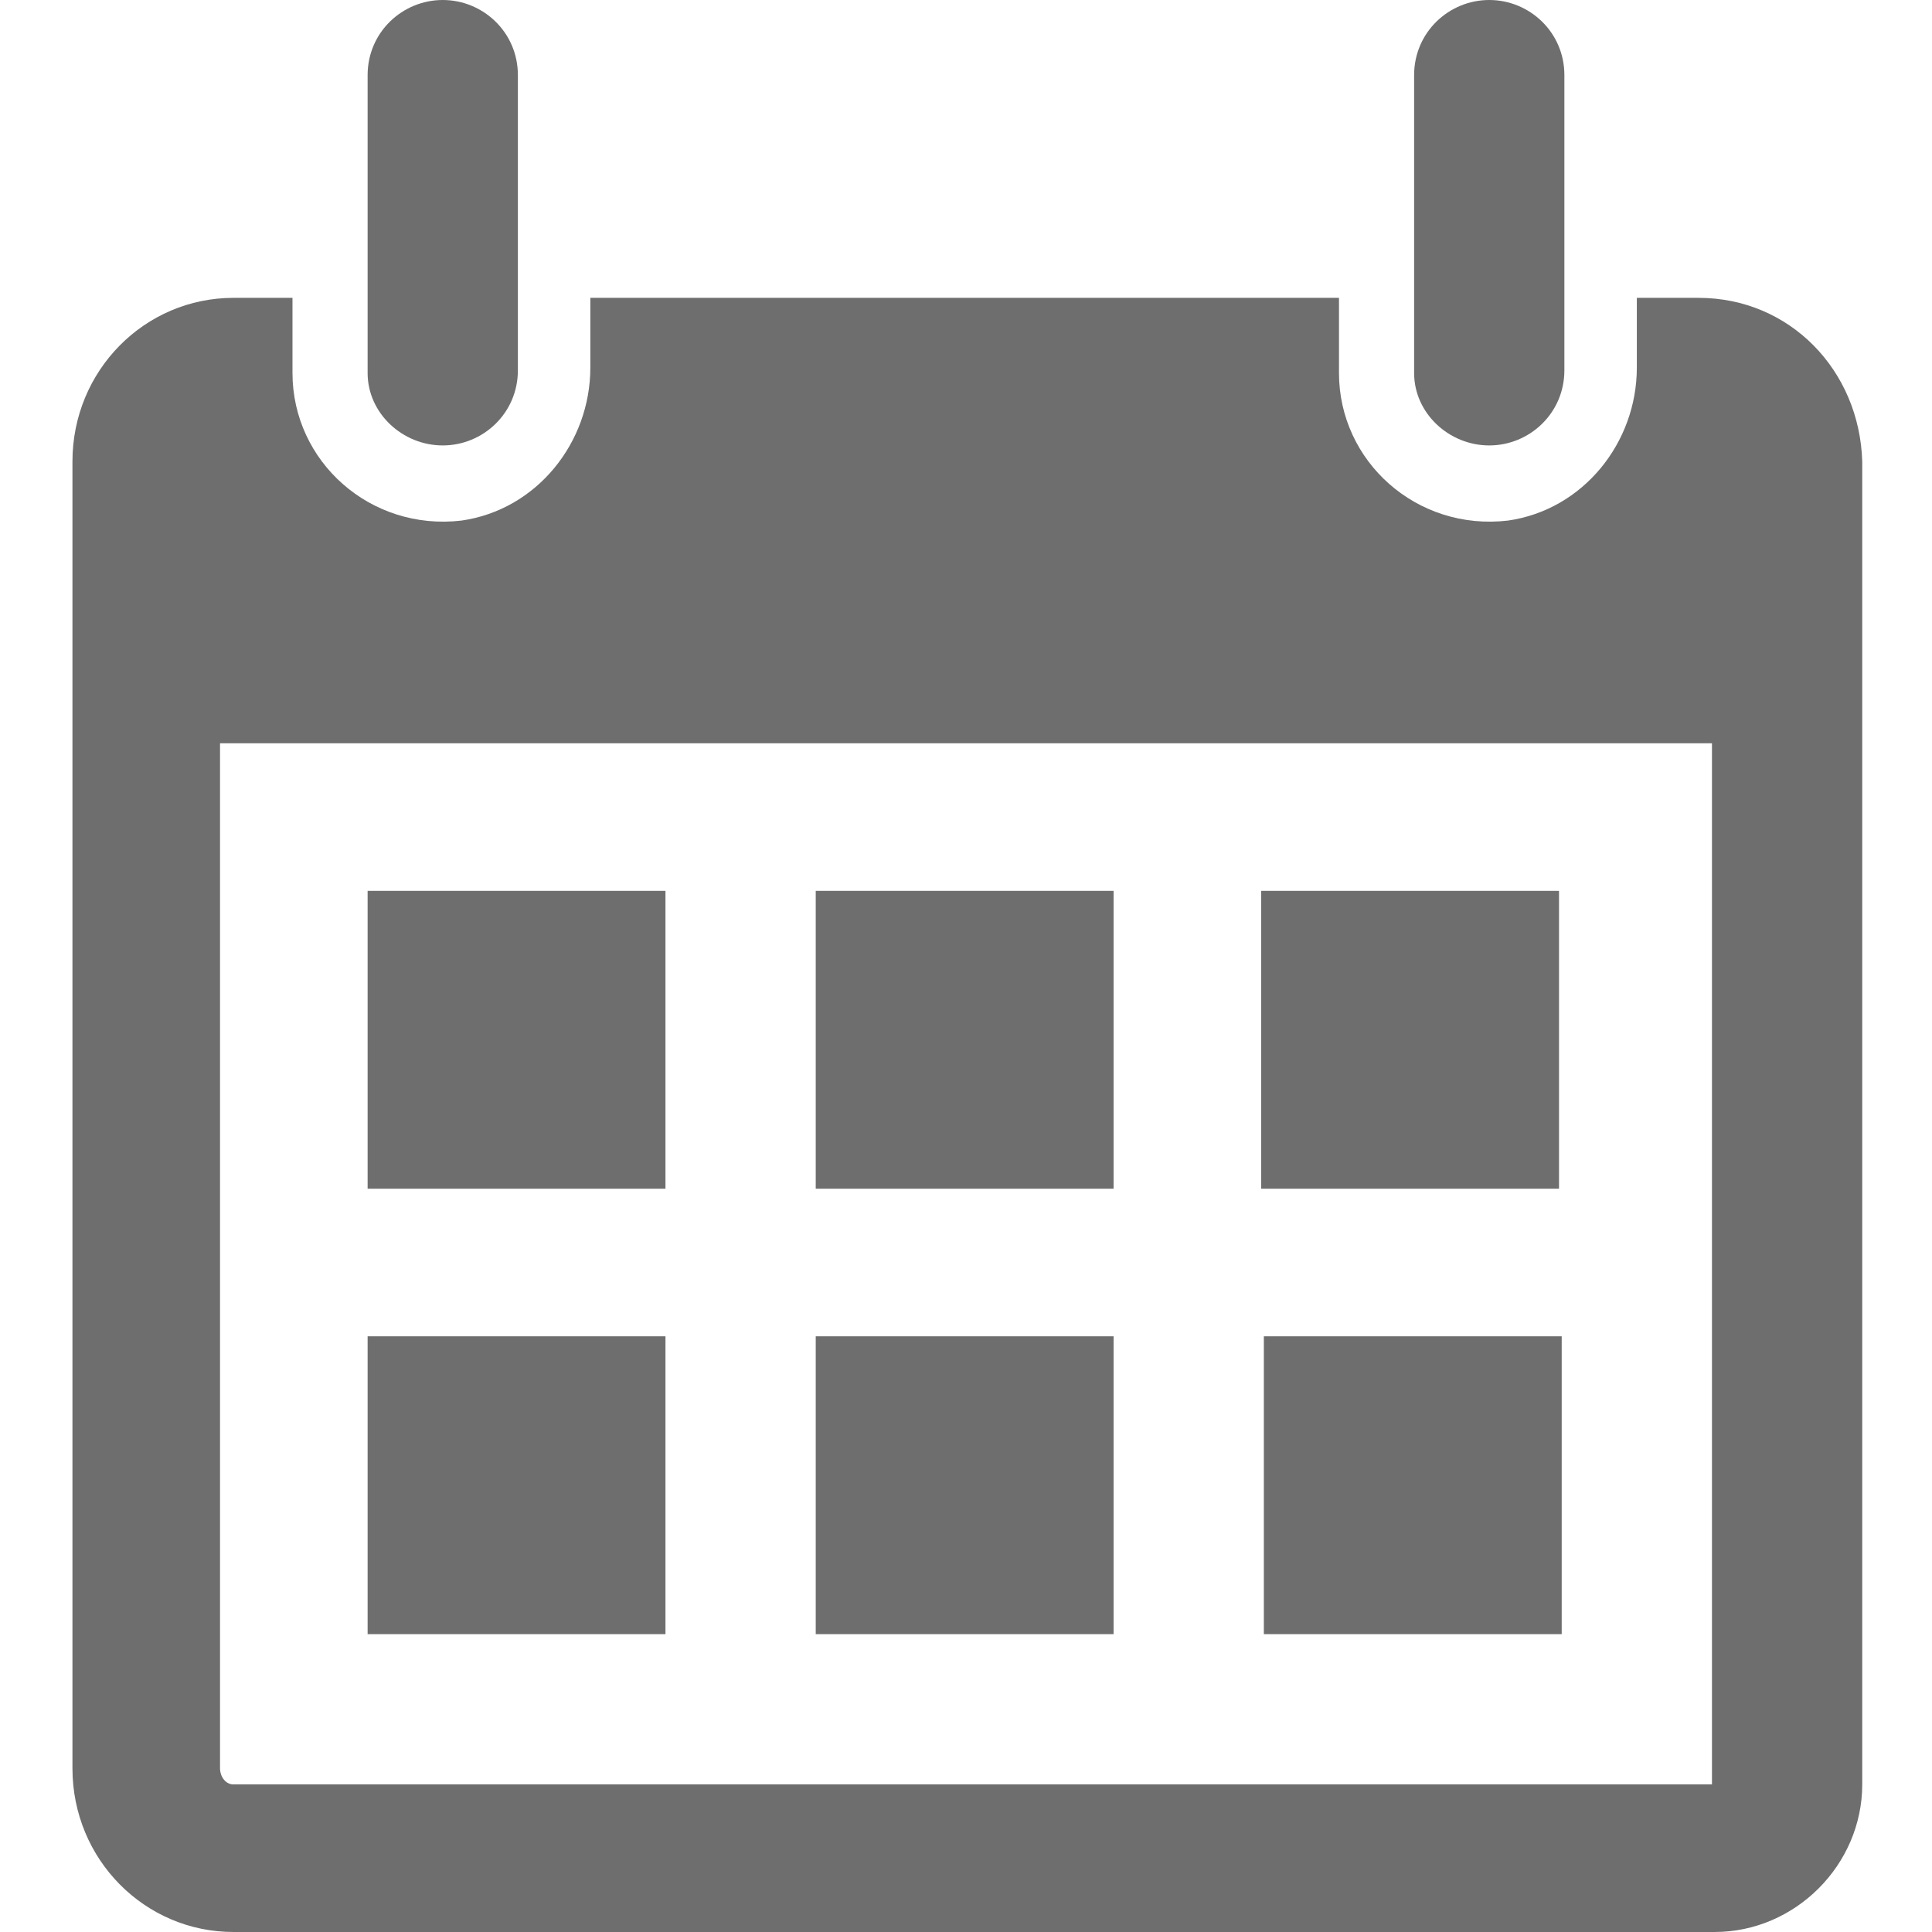
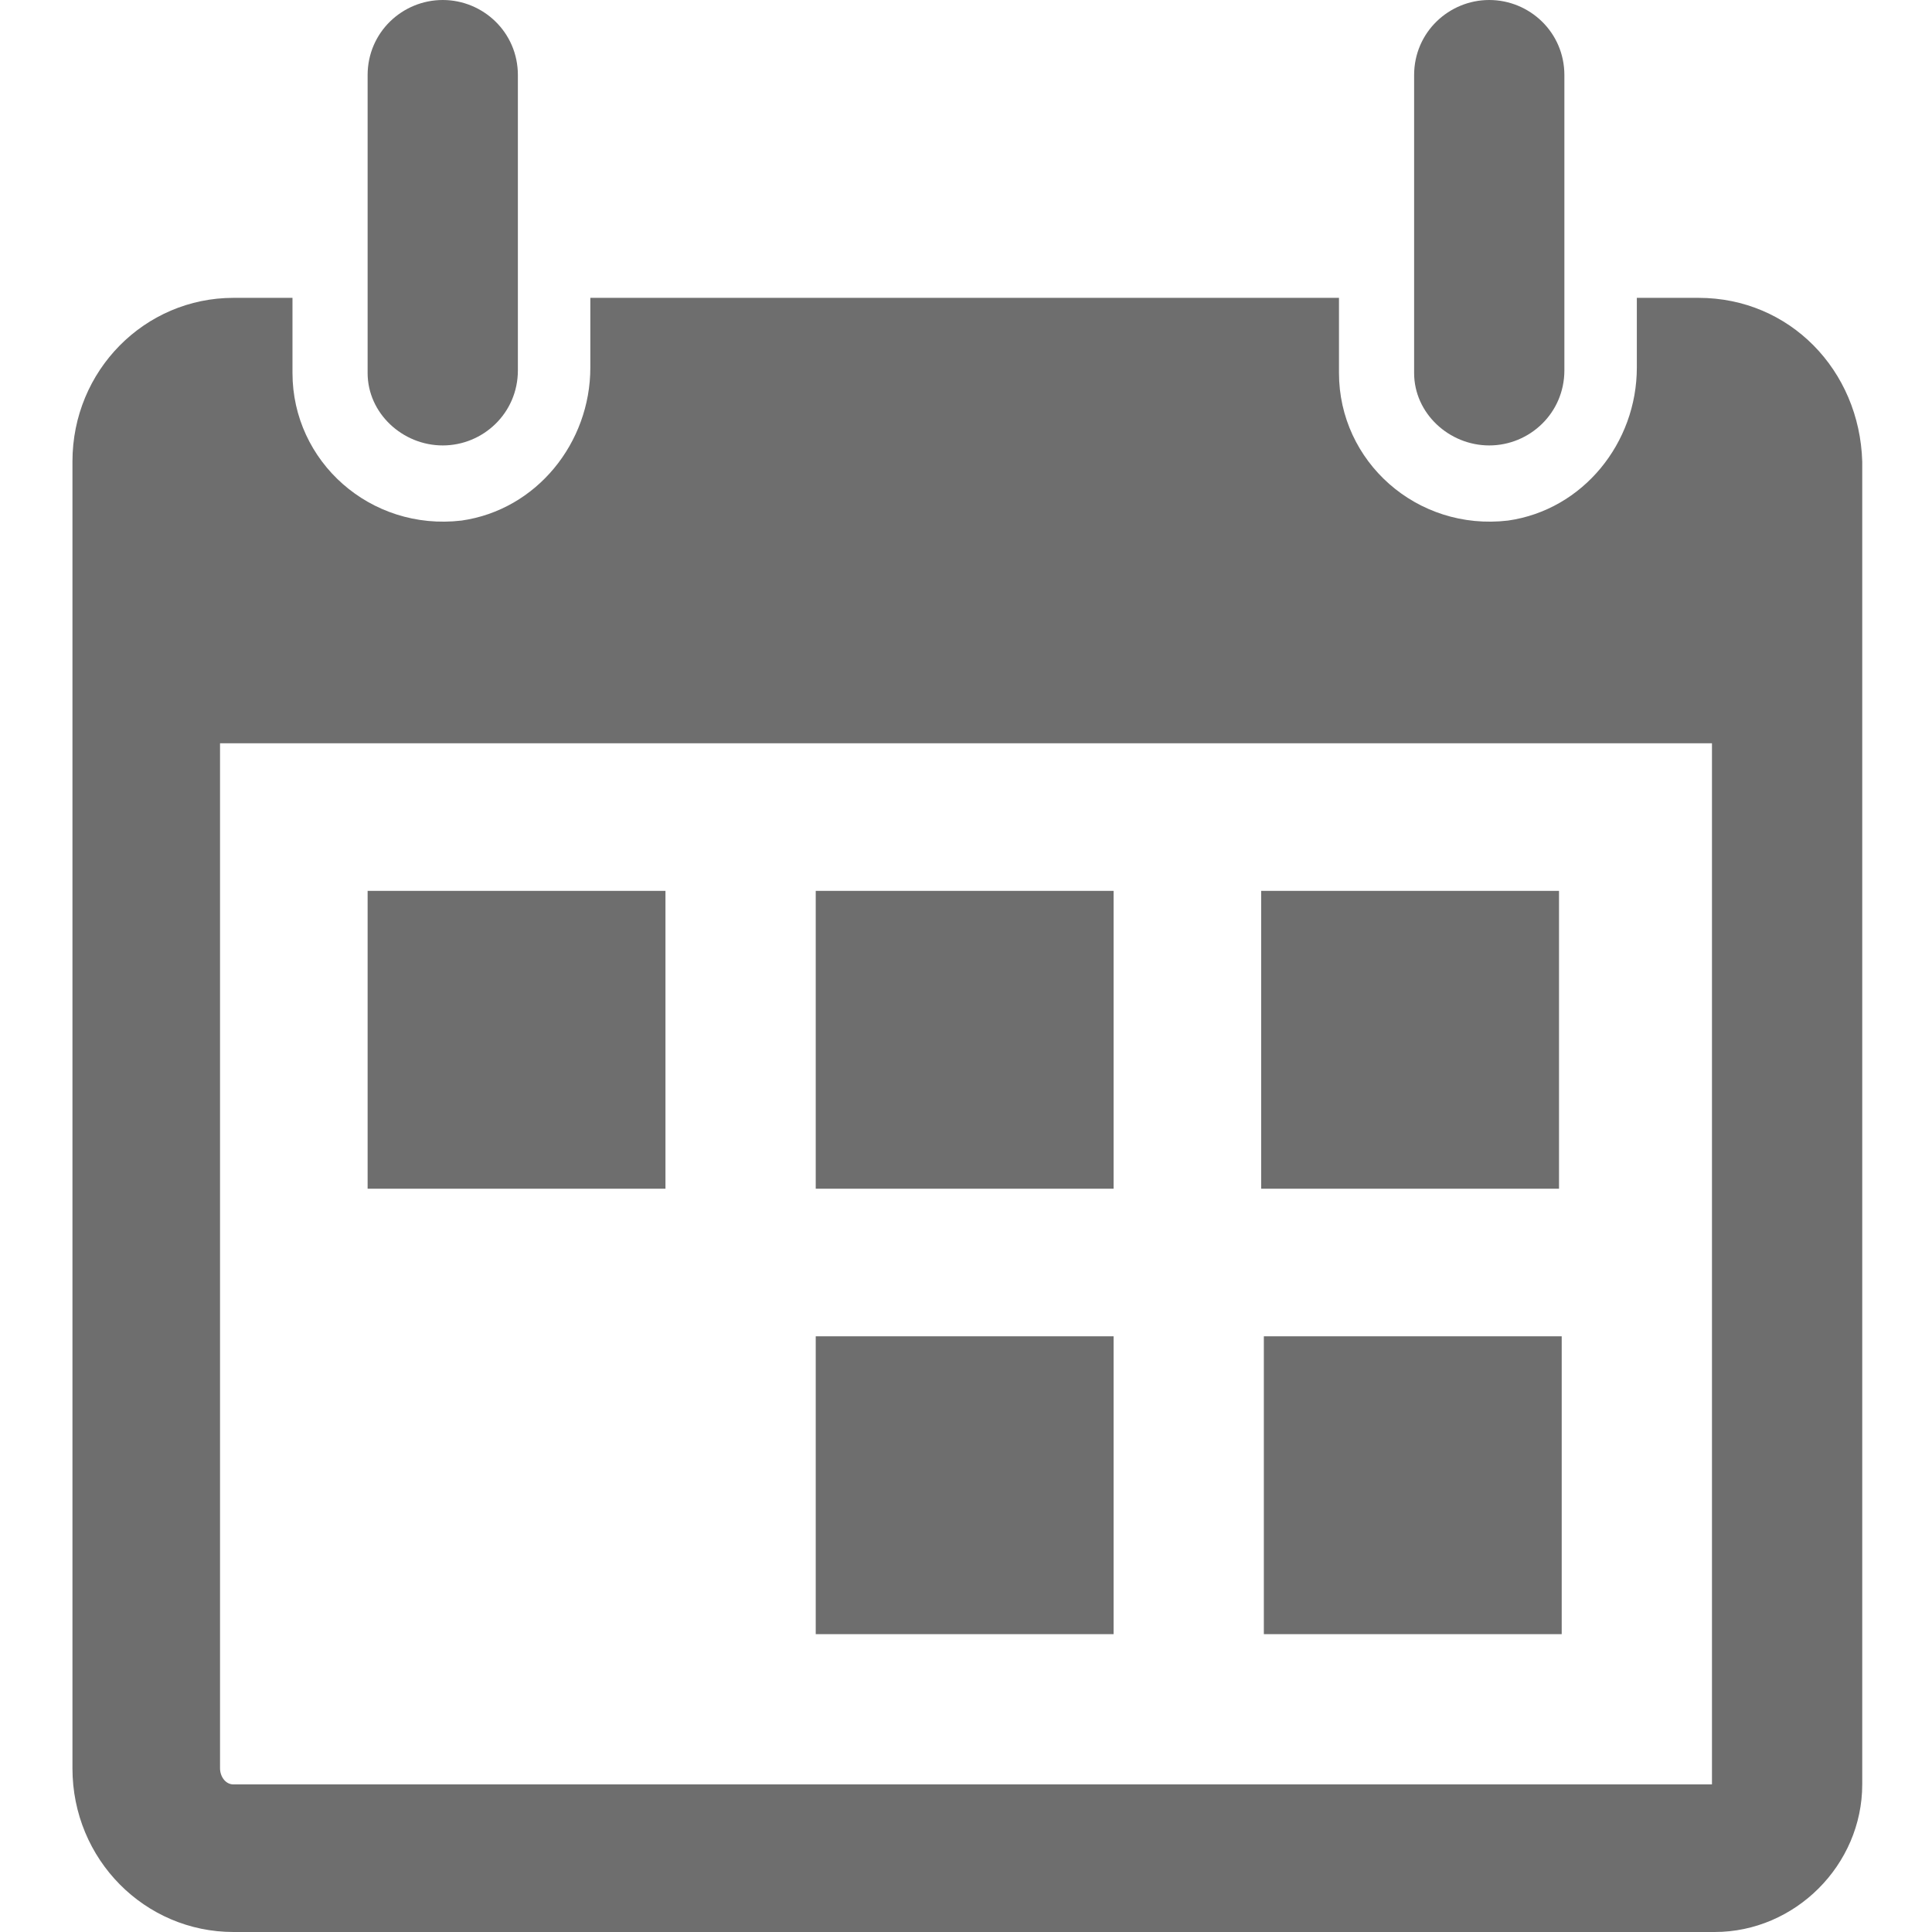
<svg xmlns="http://www.w3.org/2000/svg" version="1.1" id="Layer_1" x="0px" y="0px" viewBox="0 0 72 72" enable-background="new 0 0 72 72" xml:space="preserve" width="72px" height="72px">
  <g>
    <rect x="30.4" y="49.8" fill="#6E6E6E" width="11.1" height="11.1" />
    <rect x="13.7" y="33.2" fill="#6E6E6E" width="11.1" height="11.1" />
    <path fill="#6E6E6E" d="M55.5,16.6c1.5,0,2.8-1.2,2.8-2.8V2.8C58.3,1.2,57,0,55.5,0c-1.5,0-2.8,1.2-2.8,2.8v11.1   C52.7,15.4,54,16.6,55.5,16.6z" />
    <path fill="#6E6E6E" d="M16.5,16.6c1.5,0,2.8-1.2,2.8-2.8V2.8C19.3,1.2,18,0,16.5,0c-1.5,0-2.8,1.2-2.8,2.8v11.1   C13.7,15.4,15,16.6,16.5,16.6z" />
-     <rect x="13.7" y="49.8" fill="#6E6E6E" width="11.1" height="11.1" />
    <rect x="47.1" y="49.8" fill="#6E6E6E" width="11.1" height="11.1" />
    <path fill="#6E6E6E" d="M63.3,11.1H61v2.6c0,2.8-2,5.3-4.8,5.7c-3.4,0.4-6.3-2.2-6.3-5.5v-2.8H22l0,2.6c0,2.8-2,5.3-4.8,5.7   c-3.4,0.4-6.3-2.2-6.3-5.5v-2.8H8.7c-3.3,0-6,2.7-6,6.1v48.7c0,3.4,2.7,6.1,6,6.1h55.1h0.1c3,0,5.5-2.5,5.5-5.5v-0.1V17.2   C69.3,13.8,66.7,11.1,63.3,11.1z M8.7,66.5c-0.3,0-0.5-0.3-0.5-0.6V27.7h55.6v38.8H8.7z" />
    <rect x="47" y="33.2" fill="#6E6E6E" width="11.1" height="11.1" />
    <rect x="30.4" y="33.2" fill="#6E6E6E" width="11.1" height="11.1" />
  </g>
</svg>